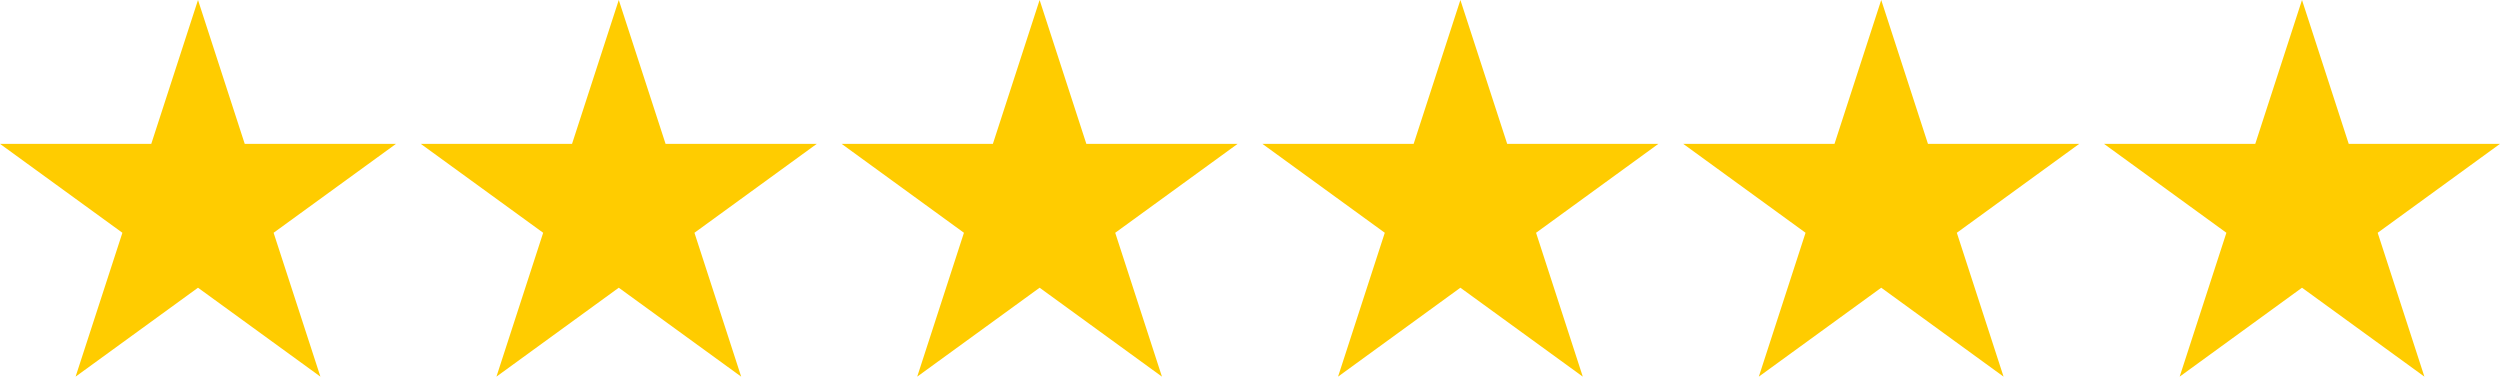
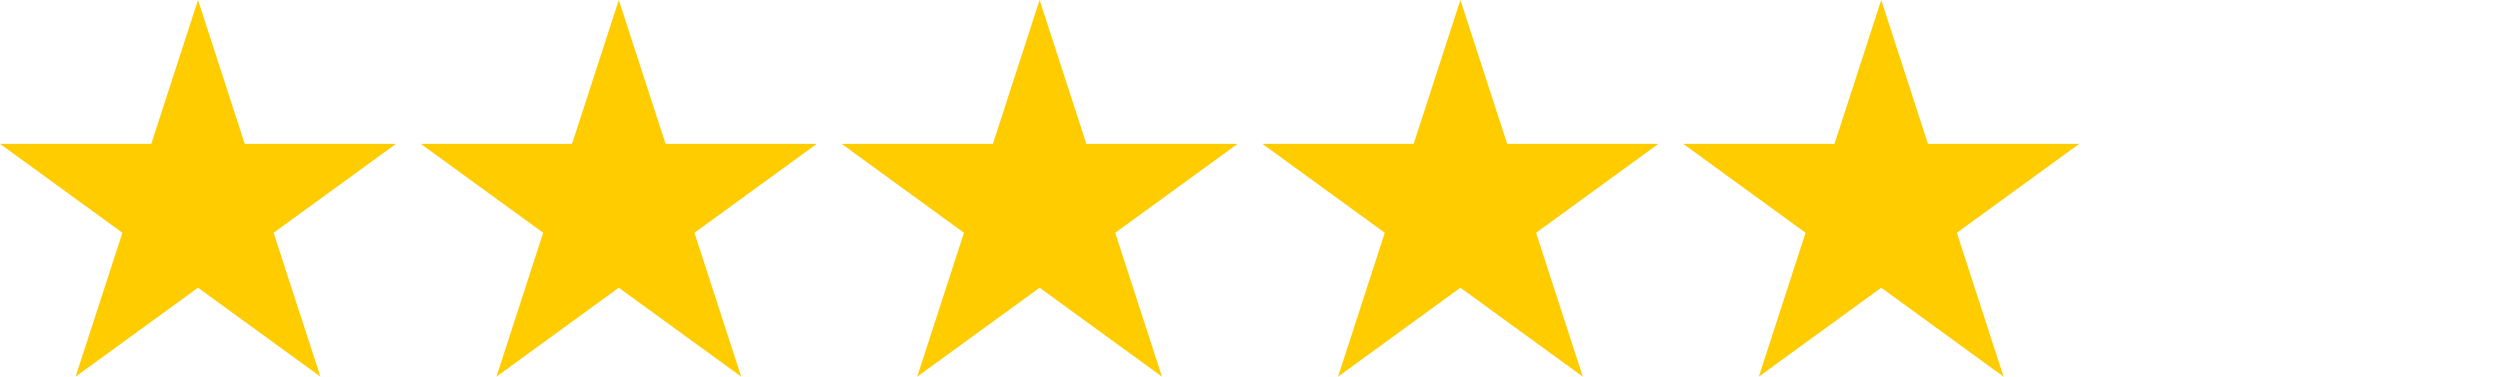
<svg xmlns="http://www.w3.org/2000/svg" id="Ebene_1" data-name="Ebene 1" width="347.22" height="52.31" viewBox="0 0 347.22 52.31">
  <defs>
    <style>
      .cls-1 {
        fill: #fc0;
      }
    </style>
  </defs>
  <polygon class="cls-1" points="27.5 0 33.99 19.98 55 19.98 38 32.33 44.5 52.31 27.5 39.96 10.5 52.31 17 32.33 0 19.98 21.01 19.98 27.5 0" />
  <polygon class="cls-1" points="85.94 0 92.44 19.98 113.44 19.98 96.45 32.33 102.94 52.31 85.94 39.96 68.95 52.31 75.44 32.33 58.44 19.98 79.45 19.98 85.94 0" />
  <polygon class="cls-1" points="144.39 0 150.88 19.98 171.89 19.98 154.89 32.33 161.38 52.31 144.39 39.96 127.39 52.31 133.88 32.33 116.89 19.98 137.9 19.98 144.39 0" />
  <polygon class="cls-1" points="202.83 0 209.33 19.98 230.33 19.98 213.34 32.33 219.83 52.31 202.83 39.96 185.84 52.31 192.33 32.33 175.33 19.98 196.34 19.98 202.83 0" />
  <polygon class="cls-1" points="261.28 0 267.77 19.98 288.78 19.98 271.78 32.33 278.27 52.31 261.28 39.96 244.28 52.31 250.77 32.33 233.78 19.98 254.79 19.98 261.28 0" />
-   <polygon class="cls-1" points="319.72 0 326.21 19.98 347.22 19.98 330.23 32.33 336.72 52.31 319.72 39.96 302.73 52.31 309.22 32.33 292.22 19.98 313.23 19.98 319.72 0" />
</svg>